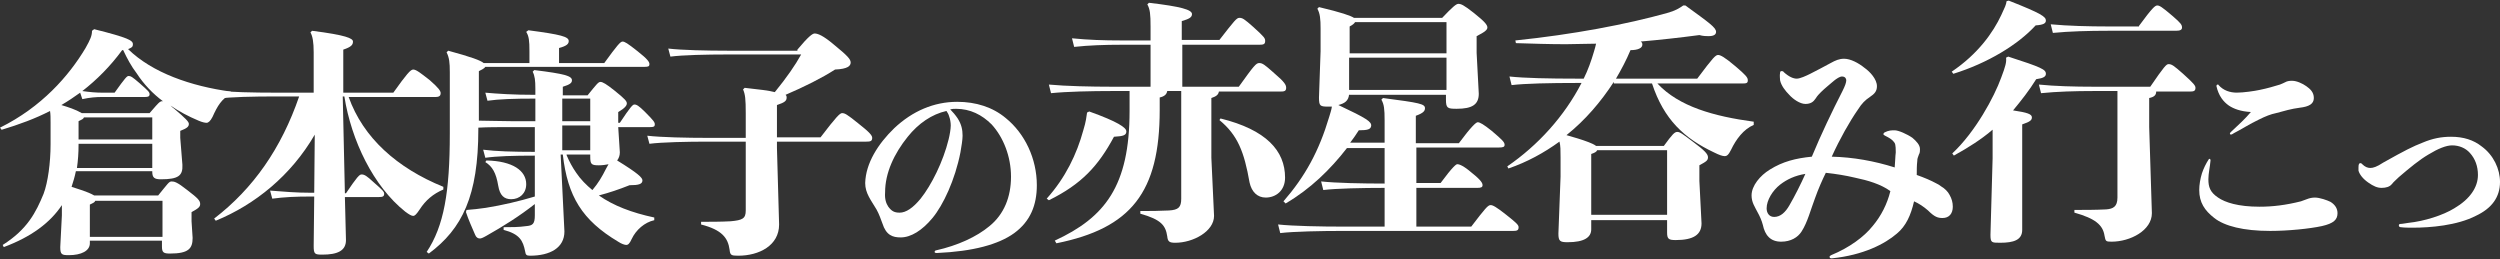
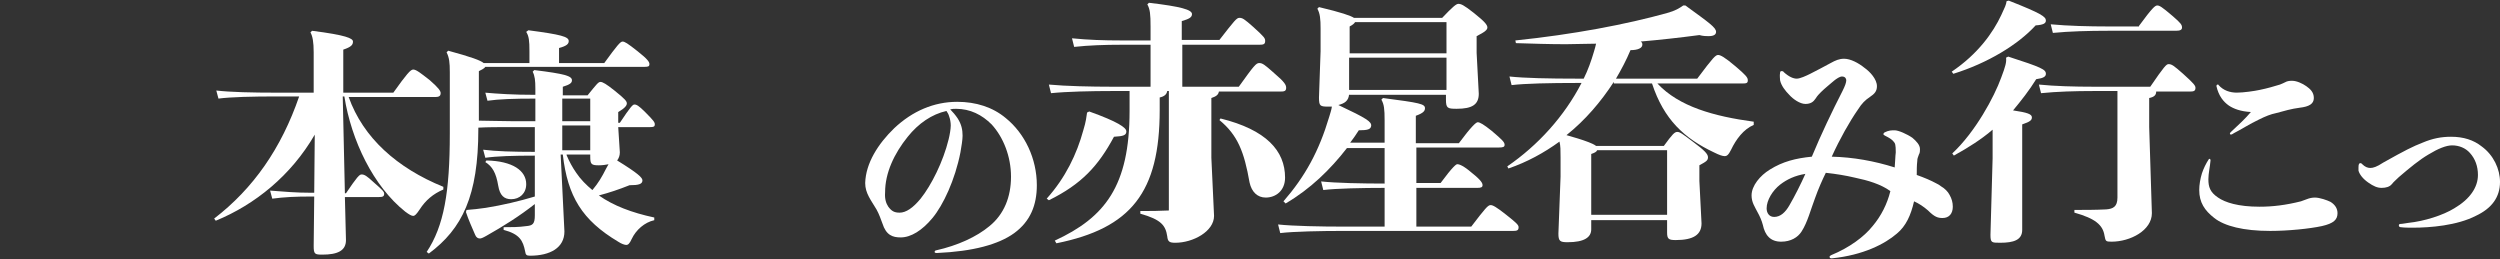
<svg xmlns="http://www.w3.org/2000/svg" width="695" height="72" viewBox="0 0 695 72" fill="none">
  <rect x="0" y="0" width="695" height="72" fill="#333333" stroke="none" />
-   <path d="M14.06 34.14C14.06 32.794 14.06 31.746 13.911 30.849C9.872 32.943 5.385 34.588 0.449 36.084L0 35.486C11.518 29.802 19.146 21.126 23.783 13.348C25.129 10.955 25.578 9.908 25.578 8.562L26.177 8.113C35.75 10.506 36.946 11.254 36.946 12.301C36.946 12.899 36.797 13.198 35.6 13.647C42.331 20.229 53.101 23.968 64.17 25.464V26.212C61.627 27.409 60.43 29.503 59.084 32.494C58.486 33.691 57.887 34.14 57.439 34.14C56.99 34.14 56.242 33.99 55.195 33.541C52.353 32.345 49.81 30.998 47.417 29.353C47.716 29.652 48.015 29.951 48.464 30.251C51.605 32.943 52.502 33.84 52.502 34.439C52.502 35.187 52.054 35.636 50.109 36.383V38.328L50.708 45.807C50.857 48.798 49.66 49.846 44.724 49.846C42.929 49.846 42.331 49.397 42.331 47.751V47.602H21.091C20.792 49.098 20.343 50.593 19.894 51.94C21.689 52.538 24.381 53.286 26.177 54.333H43.976C46.669 51.042 46.968 50.444 47.716 50.444C48.464 50.444 49.212 50.593 52.054 52.837C55.195 55.23 55.644 55.829 55.644 56.726C55.644 57.474 55.195 57.923 53.25 58.97V61.513L53.55 66.15C53.55 69.141 52.353 70.487 47.267 70.487C45.472 70.487 45.023 70.188 45.023 68.543V66.898H24.98V67.645C24.98 69.74 22.587 70.936 19.146 70.936C17.202 70.936 16.753 70.787 16.753 68.693L17.202 59.867V57.025C13.911 61.962 8.676 65.851 1.047 68.693L0.748 68.094C7.629 63.757 10.022 58.97 12.116 53.884C13.313 50.743 14.06 45.209 14.06 40.123V34.14ZM22.287 25.763C20.642 26.96 18.847 28.157 17.052 29.203C18.997 29.802 20.941 30.4 22.736 31.447H41.583C41.882 31.148 43.228 29.503 43.976 28.755C44.425 28.306 44.874 28.007 45.323 28.157C42.481 26.062 39.938 23.37 37.993 20.378C36.498 18.434 35.301 16.19 34.254 13.946H33.955C30.664 18.434 26.924 22.173 22.886 25.314C24.98 25.614 26.775 25.763 28.42 25.763H31.86C34.852 21.575 35.301 21.126 35.75 21.126C36.348 21.126 36.647 21.276 38.741 23.071C41.284 25.314 41.583 25.614 41.583 26.212C41.583 26.81 41.134 26.96 40.386 26.96H28.57C26.625 26.96 24.98 27.109 22.886 27.558L22.287 25.763ZM42.331 46.704V39.973H21.839V40.272C21.839 42.516 21.689 44.61 21.39 46.704H42.331ZM42.331 38.777V32.644H23.334C23.185 33.093 22.736 33.242 21.839 33.691V38.777H42.331ZM45.173 65.851V55.829H26.476C26.326 56.278 25.877 56.427 24.98 56.876V65.851H45.173Z" fill="white" />
  <path d="M87.504 37.43C80.922 48.798 70.9 56.876 59.981 61.363L59.532 60.765C70.451 52.388 78.23 41.17 83.166 26.81H77.033C70.152 26.81 64.169 26.96 60.729 27.408L60.13 25.165C64.02 25.613 70.003 25.763 77.033 25.763H87.204V14.544C87.204 11.703 86.905 10.057 86.307 9.01L86.756 8.561C96.179 9.758 98.124 10.655 98.124 11.553C98.124 12.45 97.675 13.049 95.431 13.797V25.763H109.342C113.082 20.528 114.129 19.331 114.877 19.331C115.625 19.331 116.672 20.079 119.514 22.323C122.057 24.566 122.505 25.314 122.505 25.913C122.505 26.511 122.206 26.96 121.159 26.96H96.927C100.966 38.328 110.389 46.704 123.253 51.939V52.687C120.411 53.884 118.317 55.679 116.672 58.222C115.774 59.568 115.325 60.017 114.877 60.017C114.428 60.017 113.83 59.718 112.633 58.82C103.808 51.79 97.675 39.076 95.731 26.81H95.282L95.88 53.734H96.179C99.32 49.097 99.919 48.499 100.517 48.499C101.265 48.499 101.863 48.798 103.957 50.743C106.351 52.837 106.799 53.286 106.799 53.884C106.799 54.632 106.351 54.781 105.304 54.781H95.88L96.179 66.748C96.179 69.739 93.786 70.787 89.598 70.787C87.504 70.787 87.204 70.637 87.204 68.393L87.354 54.632H86.457C82.268 54.632 78.978 54.781 75.687 55.23L75.088 52.986C78.978 53.286 82.268 53.585 86.457 53.585H87.354L87.504 37.43Z" fill="white" />
  <path d="M172.315 42.367C172.315 43.264 172.016 44.012 171.567 44.61C177.401 48.2 178.598 49.397 178.598 50.145C178.598 51.192 177.551 51.491 175.008 51.491C172.016 52.688 169.324 53.585 166.482 54.333C170.52 57.175 175.606 59.12 181.888 60.466V61.214C179.196 61.812 176.803 63.906 175.606 66.449C175.008 67.795 174.559 68.094 174.11 68.094C173.662 68.094 172.764 67.795 171.867 67.197C161.845 61.214 157.806 54.632 156.46 42.965H155.862L156.909 64.355C156.909 68.842 153.02 71.086 147.336 71.086C146.288 71.086 146.139 70.787 145.989 69.889C145.391 66.898 144.494 65.103 140.006 63.906V63.158C142.25 63.158 144.194 63.158 146.288 62.859C148.083 62.71 148.682 62.261 148.682 59.867V56.726C144.494 60.017 140.006 62.859 135.22 65.552C134.173 66.15 133.724 66.299 133.425 66.299C132.826 66.299 132.378 66 132.078 65.252C131.181 63.158 130.283 61.214 129.536 58.97L129.685 58.372C131.779 58.222 132.826 58.073 135.07 57.773C139.707 57.026 144.194 55.978 148.682 54.632V43.264C142.699 43.264 138.062 43.414 134.92 43.862L134.322 41.619C137.912 42.068 142.549 42.217 148.682 42.217V35.337H142.25C138.66 35.337 135.519 35.337 132.976 35.486V35.935C132.976 54.483 128.488 63.607 119.215 70.488L118.616 70.039C123.403 62.859 125.048 53.436 125.048 37.131V20.079C125.048 17.387 124.899 16.041 124.151 14.545L124.599 14.096C131.181 15.891 133.574 16.789 134.472 17.537H147.186V14.246C147.186 11.254 147.036 10.057 146.288 8.861L146.887 8.412C156.011 9.609 158.105 10.207 158.105 11.404C158.105 12.152 157.657 12.75 155.413 13.348V17.537H167.978C171.567 12.6 172.465 11.553 173.063 11.553C173.662 11.553 174.409 12.002 177.251 14.246C180.093 16.489 180.542 17.237 180.542 17.836C180.542 18.434 180.243 18.584 179.196 18.584H134.92C134.621 19.032 134.023 19.331 133.125 19.78V33.541C135.818 33.541 138.809 33.691 142.399 33.691H148.831V27.409C142.699 27.409 138.66 27.558 135.519 28.007L134.92 25.763C138.361 26.062 142.549 26.362 148.831 26.362V24.716C148.831 22.323 148.682 21.126 148.083 19.93L148.532 19.481C157.058 20.528 159.003 21.126 159.003 22.323C159.003 23.071 158.404 23.52 156.46 24.118V26.511H163.341C165.883 23.37 166.332 22.772 166.93 22.772C167.529 22.772 168.576 23.37 170.82 25.165C173.811 27.558 174.26 28.157 174.26 28.755C174.26 29.353 173.662 30.101 171.867 31.148V34.14H172.315C175.307 29.652 175.905 29.054 176.354 29.054C176.952 29.054 177.551 29.353 179.346 31.148C181.739 33.541 182.038 33.99 182.038 34.589C182.038 35.187 181.739 35.337 180.692 35.337H171.867L172.315 42.367ZM135.22 44.61C142.549 44.76 146.288 47.452 146.288 51.192C146.288 53.735 144.494 55.38 142.1 55.38C140.156 55.38 138.959 54.333 138.51 51.641C137.912 48.051 136.865 46.256 134.92 45.059L135.22 44.61ZM164.088 27.409H156.31V33.691H164.088V27.409ZM164.088 34.888H156.31V41.768H164.088V34.888ZM157.507 43.115C158.255 44.91 159.152 46.555 160.199 48.051C161.396 49.846 163.041 51.491 164.687 52.837C166.332 50.893 167.379 49.098 168.426 47.004C168.725 46.405 169.025 45.957 169.174 45.657C168.426 45.807 167.529 45.957 166.482 45.957C164.388 45.957 164.088 45.657 164.088 43.563V42.965H157.507V43.115Z" fill="white" />
-   <path d="M221.677 13.797C224.669 10.207 225.865 9.309 226.464 9.309C227.361 9.309 228.857 9.908 231.699 12.301C235.738 15.592 236.485 16.489 236.485 17.387C236.485 18.284 235.738 19.182 232.148 19.331C228.408 21.724 223.622 24.118 218.386 26.361C218.685 26.661 218.685 26.81 218.685 27.109C218.685 28.007 218.237 28.456 215.993 29.203V38.178H228.109C232.447 32.494 233.494 31.447 234.092 31.447C234.84 31.447 235.438 31.746 238.58 34.289C242.02 36.982 242.469 37.73 242.469 38.328C242.469 39.225 242.02 39.375 240.823 39.375H215.993V41.17L216.591 62.41C216.591 68.244 211.057 71.086 205.223 71.086C203.279 71.086 202.98 70.936 202.83 69.44C202.381 66.15 200.736 63.906 194.902 62.41V61.662C197.445 61.662 200.437 61.662 203.129 61.513C206.42 61.214 207.317 60.765 207.317 58.521V39.375H196.847C191.013 39.375 183.983 39.524 180.543 39.973L179.944 37.73C183.833 38.178 191.013 38.328 196.847 38.328H207.317V31.447C207.317 27.558 207.168 26.212 206.57 24.866L207.018 24.417C211.057 24.866 213.749 25.165 215.395 25.613C218.685 21.575 221.079 18.134 222.724 15.143H202.232C196.548 15.143 189.667 15.293 186.376 15.741L185.778 13.498C189.517 13.946 196.548 14.096 202.232 14.096H221.677V13.797Z" fill="white" />
  <path d="M248.601 35.636C253.686 30.849 259.67 28.306 266.102 28.306C271.337 28.306 275.974 29.802 279.564 32.794C284.949 37.132 288.239 44.162 288.239 51.491C288.239 57.026 286.444 61.513 281.957 64.804C277.619 67.945 270.589 69.89 260.418 70.338C259.969 70.338 259.819 70.189 259.819 70.039C259.819 69.89 259.969 69.59 260.268 69.59C266.251 68.244 271.486 65.851 275.076 62.859C279.115 59.569 281.06 54.782 281.06 49.098C281.06 43.563 278.965 38.179 275.675 34.589C272.982 31.896 269.691 30.251 265.802 30.251C265.204 30.251 264.755 30.251 264.157 30.401C264.905 31.148 265.653 32.046 266.251 32.943C267.298 34.589 267.597 36.084 267.597 37.73C267.597 38.777 267.298 40.721 266.999 42.367C265.503 49.995 262.213 57.026 259.221 60.616C256.379 64.056 253.238 66.001 250.396 66.001C248.152 66.001 246.357 65.402 245.31 62.111C244.861 60.915 244.412 59.569 243.665 58.222C242.169 55.679 240.523 53.735 240.523 50.893C240.673 45.358 244.113 39.974 248.601 35.636ZM246.955 57.474C247.853 58.671 248.601 59.12 250.097 59.12C251.891 59.12 253.836 57.774 255.93 55.231C258.922 51.491 262.213 44.91 263.708 38.777C264.007 37.58 264.307 35.935 264.307 34.888C264.307 34.14 264.157 33.093 263.858 32.345C263.708 31.747 263.409 31.298 263.11 30.849C259.071 31.747 255.332 34.29 252.34 38.029C248.601 42.666 246.058 48.051 246.058 53.436C245.908 55.38 246.357 56.577 246.955 57.474Z" fill="white" />
-   <path d="M302.803 30.989C310.731 33.831 313.124 35.476 313.124 36.523C313.124 37.571 312.376 37.87 309.684 38.019C305.346 46.097 300.709 51.182 291.585 55.67L290.986 55.221C296.222 49.387 299.363 42.806 301.158 36.224C301.906 33.831 302.055 32.335 302.205 31.288L302.803 30.989ZM324.492 25.305C324.343 26.203 323.744 26.801 322.398 27.1V30.54C322.398 53.426 314.47 63.448 293.679 67.636L293.23 66.888C307.141 60.456 314.022 51.781 314.022 30.84V25.305H309.085C303.551 25.305 296.521 25.455 292.183 25.903L291.585 23.51C296.371 23.959 303.551 24.108 309.085 24.108H319.855V12.441H311.778C307.141 12.441 302.654 12.591 298.615 13.04L298.017 10.646C302.504 11.095 306.842 11.245 311.778 11.245H319.855V7.355C319.855 3.915 319.706 2.569 318.958 1.223L319.406 0.774C328.381 1.821 331.373 2.718 331.373 3.915C331.373 4.813 330.625 5.261 328.531 5.86V11.095H339.001C343.19 5.71 343.788 4.962 344.536 4.962C345.433 4.962 345.882 5.261 348.425 7.505C351.566 10.347 351.716 10.646 351.716 11.394C351.716 12.292 351.267 12.441 350.07 12.441H328.68V24.108H344.386C348.575 18.275 349.173 17.527 350.07 17.527C350.968 17.527 351.566 17.976 354.259 20.369C357.25 22.912 357.549 23.66 357.549 24.407C357.549 25.305 357.101 25.455 355.904 25.455H338.852C338.702 26.352 338.104 26.801 336.758 27.25V43.853L337.506 60.008C337.506 64.345 331.672 67.487 326.736 67.487C325.091 67.487 324.642 67.187 324.492 65.692C324.043 62.7 322.847 61.055 317.013 59.409V58.661C319.855 58.661 322.099 58.661 324.941 58.512C327.633 58.362 328.381 57.614 328.381 55.221V25.305H324.492ZM339.301 32.934C352.015 36.075 357.25 41.908 357.25 49.387C357.25 52.977 354.707 54.922 351.865 54.922C349.622 54.922 347.976 53.426 347.378 50.734C345.882 42.208 344.087 37.571 339.001 33.382L339.301 32.934Z" fill="white" />
+   <path d="M302.803 30.989C310.731 33.831 313.124 35.476 313.124 36.523C313.124 37.571 312.376 37.87 309.684 38.019C305.346 46.097 300.709 51.182 291.585 55.67L290.986 55.221C296.222 49.387 299.363 42.806 301.158 36.224C301.906 33.831 302.055 32.335 302.205 31.288L302.803 30.989ZM324.492 25.305C324.343 26.203 323.744 26.801 322.398 27.1V30.54C322.398 53.426 314.47 63.448 293.679 67.636L293.23 66.888C307.141 60.456 314.022 51.781 314.022 30.84V25.305H309.085C303.551 25.305 296.521 25.455 292.183 25.903L291.585 23.51C296.371 23.959 303.551 24.108 309.085 24.108H319.855V12.441H311.778C307.141 12.441 302.654 12.591 298.615 13.04L298.017 10.646C302.504 11.095 306.842 11.245 311.778 11.245H319.855V7.355C319.855 3.915 319.706 2.569 318.958 1.223L319.406 0.774C328.381 1.821 331.373 2.718 331.373 3.915C331.373 4.813 330.625 5.261 328.531 5.86V11.095H339.001C343.19 5.71 343.788 4.962 344.536 4.962C345.433 4.962 345.882 5.261 348.425 7.505C351.566 10.347 351.716 10.646 351.716 11.394C351.716 12.292 351.267 12.441 350.07 12.441H328.68V24.108H344.386C348.575 18.275 349.173 17.527 350.07 17.527C350.968 17.527 351.566 17.976 354.259 20.369C357.25 22.912 357.549 23.66 357.549 24.407C357.549 25.305 357.101 25.455 355.904 25.455H338.852C338.702 26.352 338.104 26.801 336.758 27.25V43.853L337.506 60.008C337.506 64.345 331.672 67.487 326.736 67.487C325.091 67.487 324.642 67.187 324.492 65.692C324.043 62.7 322.847 61.055 317.013 59.409V58.661C319.855 58.661 322.099 58.661 324.941 58.512V25.305H324.492ZM339.301 32.934C352.015 36.075 357.25 41.908 357.25 49.387C357.25 52.977 354.707 54.922 351.865 54.922C349.622 54.922 347.976 53.426 347.378 50.734C345.882 42.208 344.087 37.571 339.001 33.382L339.301 32.934Z" fill="white" />
  <path d="M375.051 26.203C374.902 27.998 373.855 28.745 372.06 29.194C379.987 32.934 381.334 33.831 381.184 35.028C381.034 35.925 380.286 36.224 377.744 36.224C376.996 37.421 376.248 38.468 375.35 39.665H384.923V33.532C384.923 30.241 384.774 29.045 384.026 27.698L384.475 27.25C394.796 28.596 396.142 28.895 396.142 30.092C396.142 30.84 395.693 31.438 393.599 32.186V39.814H405.565C409.006 35.177 410.352 33.981 410.801 33.981C411.399 33.981 412.446 34.579 414.69 36.374C417.681 38.917 418.28 39.515 418.28 40.263C418.28 40.861 417.831 41.011 416.634 41.011H393.749V50.883H400.48C403.92 46.246 404.818 45.648 405.117 45.648C405.715 45.648 406.912 46.097 409.155 48.041C411.997 50.285 412.147 51.033 412.147 51.482C412.147 52.08 411.698 52.23 410.651 52.23H393.749V62.999H409.006C412.895 57.913 413.643 57.016 414.391 57.016C414.989 57.016 415.886 57.465 418.728 59.709C421.57 61.952 422.169 62.55 422.169 63.149C422.169 64.046 421.72 64.196 420.673 64.196H373.406C367.273 64.196 359.644 64.346 355.905 64.794L355.307 62.401C359.495 62.85 367.273 62.999 373.406 62.999H384.923V52.23C378.791 52.23 371.461 52.379 367.871 52.828L367.273 50.435C371.312 50.883 378.791 51.033 384.923 51.033V41.161H374.453C369.816 47.144 364.281 52.529 357.401 56.567L356.802 55.969C362.786 49.088 366.675 42.058 369.517 32.485C369.816 31.438 370.115 30.69 370.265 29.643H369.367C366.974 29.643 366.675 29.493 366.675 27.1L367.123 14.236V7.954C367.123 5.261 366.974 3.766 366.226 2.419L366.675 1.971C372.957 3.467 375.5 4.364 376.397 4.962H400.928C403.77 1.971 404.818 1.073 405.416 1.073C406.164 1.073 406.912 1.372 409.754 3.616C412.745 6.009 413.493 6.907 413.493 7.655C413.493 8.253 412.895 8.851 410.502 10.048V14.685L411.1 26.053C411.1 29.045 409.305 30.241 404.967 30.241C402.424 30.241 401.976 30.092 401.976 27.698V26.352H375.051V26.203ZM402.125 14.685V6.159H376.697C376.547 6.458 376.098 6.907 375.201 7.356V14.835H402.125V14.685ZM375.051 25.006H402.125V16.031H375.051V25.006Z" fill="white" />
  <path d="M448.644 22.762C445.054 28.296 440.716 33.382 435.481 37.57C437.575 38.169 439.669 38.767 441.614 39.515C442.362 39.814 443.11 40.113 443.708 40.562H462.555C464.948 37.271 465.547 36.673 466.295 36.673C467.042 36.673 467.79 37.271 470.782 39.515C473.774 41.758 474.821 42.806 474.821 43.703C474.821 44.6 474.372 44.9 472.427 45.947V50.285L473.026 62.101C473.026 65.243 470.782 66.738 465.846 66.738C463.901 66.738 463.453 66.439 463.453 64.644V61.204H442.362V63.747C442.362 65.99 440.417 67.337 435.78 67.337C433.686 67.337 433.237 67.037 433.237 64.943L433.836 49.088V43.853C433.836 41.758 433.836 40.562 433.537 39.365C429.199 42.506 424.562 45.049 419.327 46.844L419.027 46.246C427.553 40.412 434.883 32.335 439.669 23.061H438.622C430.844 23.061 423.963 23.211 420.224 23.659L419.626 21.266C423.814 21.715 430.545 21.864 438.622 21.864H440.268C441.464 19.471 442.362 16.928 443.11 14.385C443.409 13.488 443.558 12.74 443.708 12.142C440.866 12.142 438.024 12.291 435.332 12.291C430.695 12.291 426.207 12.142 421.421 11.992L421.271 11.244C437.276 9.599 452.234 6.757 463.453 3.616C465.696 3.017 466.893 2.269 467.94 1.521H468.538C475.12 6.308 477.064 7.654 477.064 8.851C477.064 9.599 476.466 10.047 474.97 10.047C474.372 10.047 473.474 10.047 472.427 9.748C466.743 10.496 461.358 11.095 456.123 11.543C456.572 11.842 456.572 12.142 456.572 12.441C456.572 13.338 455.375 13.937 453.281 13.937C452.084 16.779 450.738 19.322 449.242 21.864H471.829C476.316 15.881 476.915 15.283 477.663 15.283C478.261 15.283 479.458 15.881 482.449 18.424C485.441 20.967 485.89 21.565 485.89 22.313C485.89 23.061 485.59 23.211 484.394 23.211H460.76C466.743 29.642 476.466 32.335 487.535 33.831V34.728C484.693 35.925 482.599 38.767 481.253 41.609C480.505 43.105 480.056 43.404 479.458 43.404C478.859 43.404 477.962 43.105 476.466 42.357C468.239 38.468 462.555 33.232 459.264 23.211H448.644V22.762ZM463.453 59.708V41.758H444.007C443.858 42.207 443.259 42.506 442.362 42.806V59.708H463.453Z" fill="white" />
  <path d="M515.654 49.387C513.111 48.789 510.419 48.34 507.577 48.041C506.679 49.836 505.482 52.528 504.585 55.071C503.388 58.212 502.491 61.802 500.845 64.345C499.798 65.991 497.854 67.187 495.161 67.187C492.17 67.187 490.674 65.392 490.076 62.55C489.777 61.354 489.178 60.007 488.58 58.96C487.832 57.465 486.935 56.268 486.935 54.323C486.935 51.631 489.328 48.789 492.02 47.144C495.61 44.9 499.2 44.002 503.688 43.554C506.23 37.421 509.372 30.839 512.214 25.305C512.961 23.809 513.261 22.912 513.261 22.313C513.261 21.864 512.961 21.266 512.064 21.266C511.466 21.266 510.568 21.864 509.82 22.463C508.624 23.51 507.277 24.557 506.23 25.604C505.782 26.053 505.183 26.651 504.735 27.399C504.136 28.297 503.388 28.895 501.893 28.895C500.397 28.895 498.452 27.549 497.405 26.352C496.358 25.305 495.161 23.809 494.862 22.313C494.862 21.864 494.713 21.117 494.862 20.219C494.862 19.77 495.161 19.77 495.311 19.77C495.461 19.77 495.76 19.77 495.909 20.07C497.405 21.416 498.602 21.864 499.499 21.864C500.397 21.864 502.042 21.117 503.239 20.518C504.735 19.77 507.277 18.424 508.923 17.527C510.269 16.779 511.316 16.33 512.662 16.33C514.457 16.33 516.701 17.527 518.346 18.873C519.842 19.92 521.787 22.014 521.787 23.959C521.787 25.305 521.188 26.053 519.842 26.95C518.496 27.848 517.598 28.745 516.551 30.391C514.158 33.831 511.466 38.617 509.222 43.554C515.205 43.703 521.039 44.75 526.723 46.545C526.872 45.049 526.872 43.554 527.022 42.357C527.022 40.263 526.872 39.814 526.424 39.365C525.975 38.767 525.227 38.318 524.03 37.72C523.731 37.57 523.582 37.421 523.582 37.271C523.582 37.122 523.731 36.972 523.881 36.822C525.077 36.224 525.825 36.224 526.723 36.224C527.77 36.224 530.163 37.271 531.659 38.318C532.706 39.216 533.753 40.263 533.753 41.459C533.753 41.908 533.753 42.507 533.454 42.955C533.155 43.853 533.005 44.002 533.005 44.75C532.856 45.947 532.856 47.293 532.856 48.639C534.95 49.387 536.745 50.135 538.39 51.033C538.988 51.332 538.988 51.332 539.587 51.781C540.634 52.379 541.531 53.276 541.98 54.174C542.578 55.221 542.877 56.268 542.877 57.465C542.877 59.409 541.83 60.606 540.035 60.606C538.689 60.606 537.792 60.306 535.997 58.512C534.8 57.465 533.454 56.567 532.108 55.969C531.21 59.858 529.864 62.849 527.321 64.944C524.03 67.785 518.047 70.927 509.222 71.824C508.773 71.824 508.624 71.675 508.624 71.375C508.624 71.226 508.773 71.076 509.072 70.927C514.158 68.833 518.197 65.841 520.59 62.849C522.983 60.007 524.629 56.717 525.526 53.127C522.834 51.182 519.244 50.135 515.654 49.387ZM493.217 60.306C495.012 60.306 496.358 58.96 497.405 57.165C498.901 54.623 500.696 51.033 501.893 48.34C499.051 48.789 496.807 49.836 494.862 51.332C492.768 52.977 491.123 55.67 491.123 57.913C491.123 59.26 491.871 60.306 493.217 60.306Z" fill="white" />
  <path d="M558.435 0.175C567.559 3.765 568.756 4.663 568.756 5.71C568.756 6.458 568.157 6.906 565.914 7.056C560.977 12.441 552.601 17.527 543.028 20.518L542.579 19.92C549.909 14.984 554.097 9.001 556.34 4.214C557.387 1.97 557.687 1.372 557.836 0.325L558.435 0.175ZM554.097 35.925C550.806 38.767 547.216 41.011 543.177 43.254L542.729 42.656C549.161 36.673 554.396 26.95 556.34 21.565C557.537 18.424 557.836 17.227 557.687 16.031L558.285 15.732C567.559 18.723 568.756 19.322 568.756 20.518C568.756 21.266 568.157 21.715 566.063 22.014C564.119 25.155 561.875 27.997 559.631 30.69C563.67 31.288 564.866 31.737 564.866 32.634C564.866 33.382 564.418 33.831 562.174 34.579V63.896C562.174 66.738 559.781 67.486 556.041 67.486C553.648 67.486 553.349 67.486 553.349 65.243L553.947 44.002V35.925H554.097ZM582.068 25.305C576.982 25.305 571.747 25.454 567.409 25.903L566.811 23.51C571.298 23.959 576.683 24.108 582.068 24.108H597.774C601.663 18.424 602.261 17.826 602.86 17.826C603.757 17.826 604.356 18.274 606.898 20.518C609.89 23.211 610.339 23.809 610.339 24.407C610.339 25.305 609.89 25.454 608.693 25.454H599.419C599.419 26.352 598.971 26.95 597.475 27.249V35.327L598.223 59.259C598.223 64.046 592.24 67.187 587.004 67.187C585.359 67.187 585.359 67.037 585.06 65.542C584.611 62.55 582.517 60.755 576.683 59.11V58.362C579.525 58.362 582.517 58.362 585.508 58.212C587.453 58.063 588.65 57.464 588.65 54.922V25.305H582.068ZM594.633 7.206C598.372 2.12 599.12 1.522 599.719 1.522C600.317 1.522 600.915 1.821 604.056 4.513C606.3 6.458 606.599 6.906 606.599 7.654C606.599 8.253 606.15 8.552 604.954 8.552H586.107C580.722 8.552 575.187 8.701 570.7 9.15L570.102 6.757C574.888 7.206 580.722 7.355 586.107 7.355H594.633V7.206Z" fill="white" />
  <path d="M613.93 49.836C613.93 51.93 614.378 53.426 616.622 54.922C618.567 56.268 622.156 57.465 628.14 57.465C631.879 57.465 635.469 57.016 639.657 55.969C640.106 55.819 640.555 55.67 641.303 55.37C642.051 55.071 642.798 54.922 643.546 54.922C644.893 54.922 646.987 55.67 647.884 56.118C649.081 56.866 649.829 57.913 649.829 59.26C649.829 61.054 648.782 62.102 645.491 62.849C642.051 63.597 636.067 64.196 631.131 64.196C623.652 64.196 618.417 62.849 615.575 60.606C612.883 58.512 611.387 56.268 611.387 52.828C611.387 51.332 611.686 49.686 612.135 48.191C612.583 46.844 613.331 45.349 613.93 44.451C614.079 44.152 614.229 44.152 614.229 44.152C614.378 44.152 614.528 44.301 614.528 44.601C614.378 46.396 613.93 48.191 613.93 49.836ZM627.99 33.233C625.447 34.429 622.904 36.075 621.109 36.972C620.661 37.271 620.362 37.421 620.212 37.421C620.062 37.421 619.913 37.271 619.913 37.122C619.913 36.972 620.062 36.822 620.212 36.673C622.306 34.728 624.251 32.934 625.746 31.139C622.904 30.989 620.96 30.241 619.614 29.344C618.118 28.297 616.772 26.651 616.173 23.959C616.173 23.66 616.323 23.51 616.472 23.51C616.622 23.51 616.772 23.51 616.772 23.66C618.118 25.155 619.913 25.754 621.857 25.754C623.652 25.754 626.793 25.305 628.14 25.006C630.383 24.557 632.328 23.959 633.824 23.51C634.572 23.211 634.871 23.061 635.17 22.912C635.918 22.463 636.666 22.463 637.264 22.463C638.461 22.463 640.106 23.211 641.153 23.959C642.2 24.707 643.247 25.604 643.247 27.249C643.247 28.895 641.901 29.643 639.358 29.942C636.965 30.241 635.02 30.839 632.777 31.438C631.281 31.737 629.785 32.335 627.99 33.233Z" fill="white" />
  <path d="M689.915 40.712C693.206 43.105 695.001 46.994 695.001 50.584C695.001 54.772 692.757 57.913 688.27 60.008C683.034 62.7 675.555 63.298 670.769 63.298C669.572 63.298 668.375 63.298 667.328 63.149C667.029 63.149 666.88 62.849 666.88 62.7C666.88 62.401 667.029 62.251 667.328 62.251C667.927 62.251 668.375 62.102 669.572 61.952C673.91 61.503 679.145 59.858 682.286 57.913C686.624 55.37 688.868 52.08 688.868 48.639C688.868 46.246 688.12 44.152 686.624 42.507C685.428 41.16 683.633 40.413 681.688 40.413C680.043 40.413 677.799 41.31 675.106 42.955C672.564 44.451 670.021 46.545 666.88 49.238C665.982 50.135 665.533 50.434 664.935 51.182C664.337 51.93 663.29 52.229 662.093 52.229C660.896 52.229 659.849 51.781 658.354 50.734C656.858 49.687 655.96 48.49 655.661 47.443C655.661 47.144 655.661 46.994 655.661 46.545C655.661 45.648 655.811 45.349 656.259 45.349C656.409 45.349 656.559 45.498 656.708 45.648C657.456 46.396 658.204 46.695 658.952 46.695C659.7 46.695 660.747 46.396 662.542 45.199C668.675 41.759 670.769 40.712 673.461 39.665C676.303 38.468 678.696 38.019 681.389 38.019C684.829 38.019 687.671 38.917 689.915 40.712Z" fill="white" />
</svg>